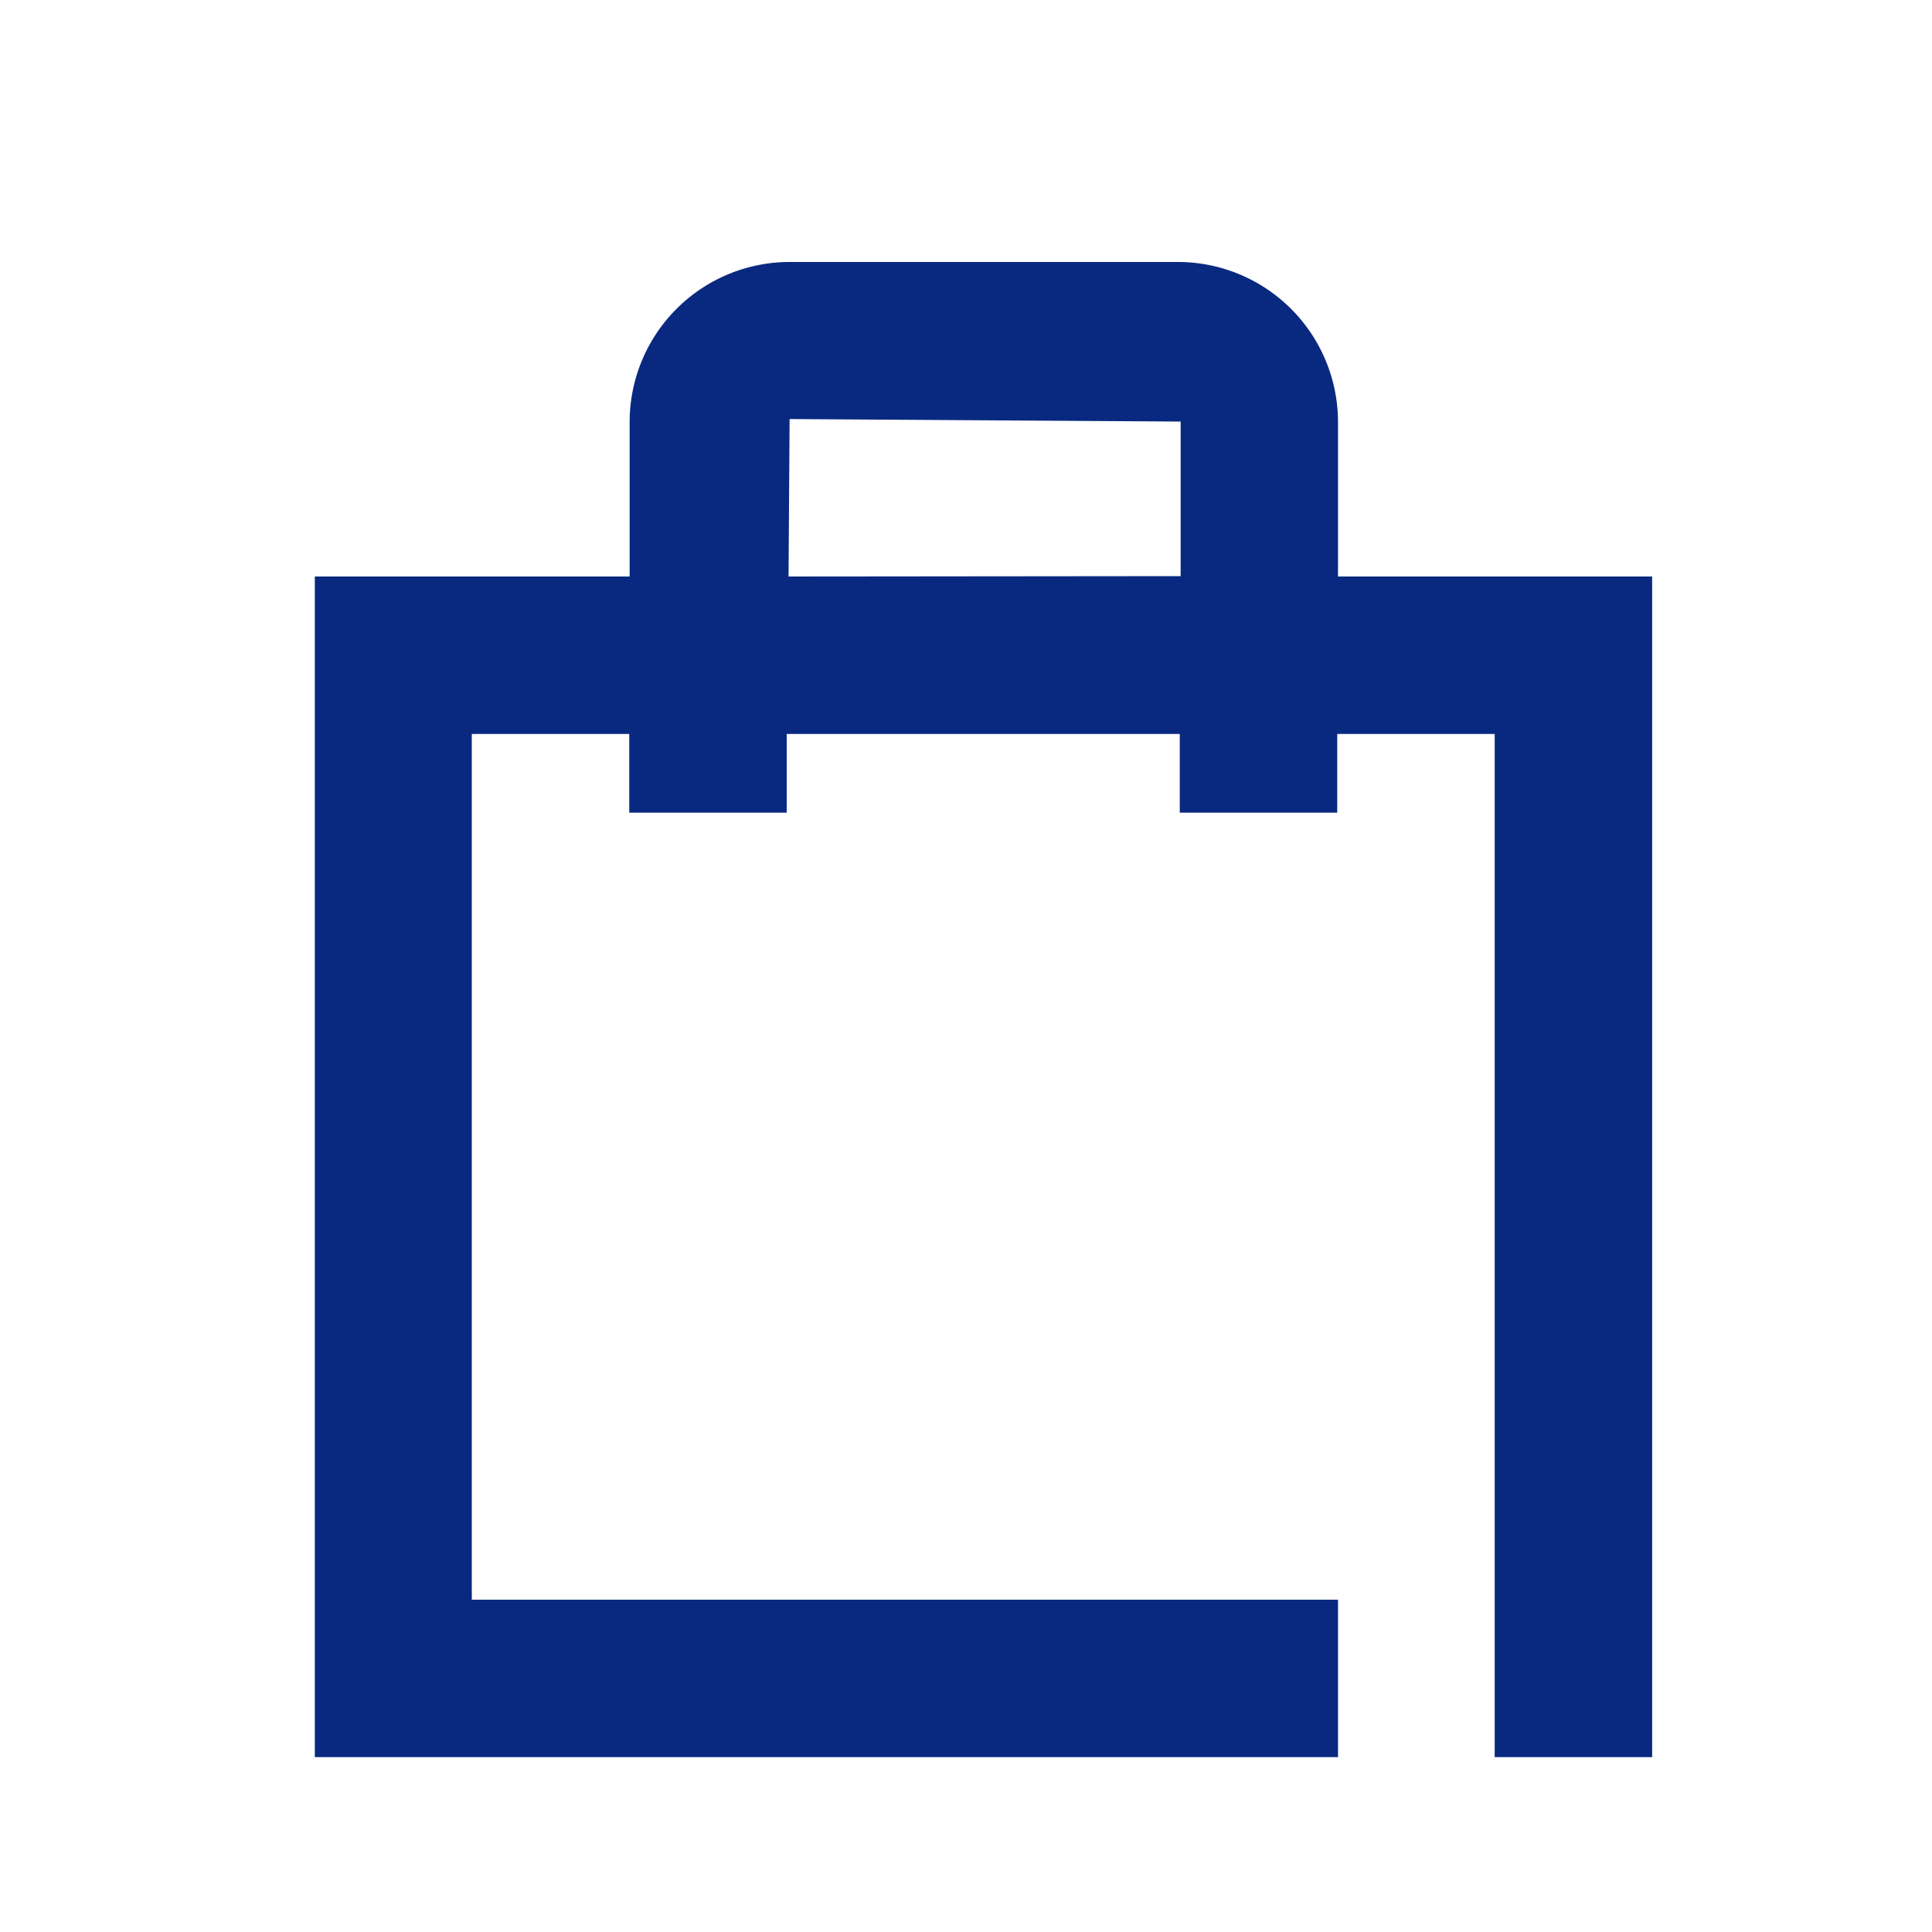
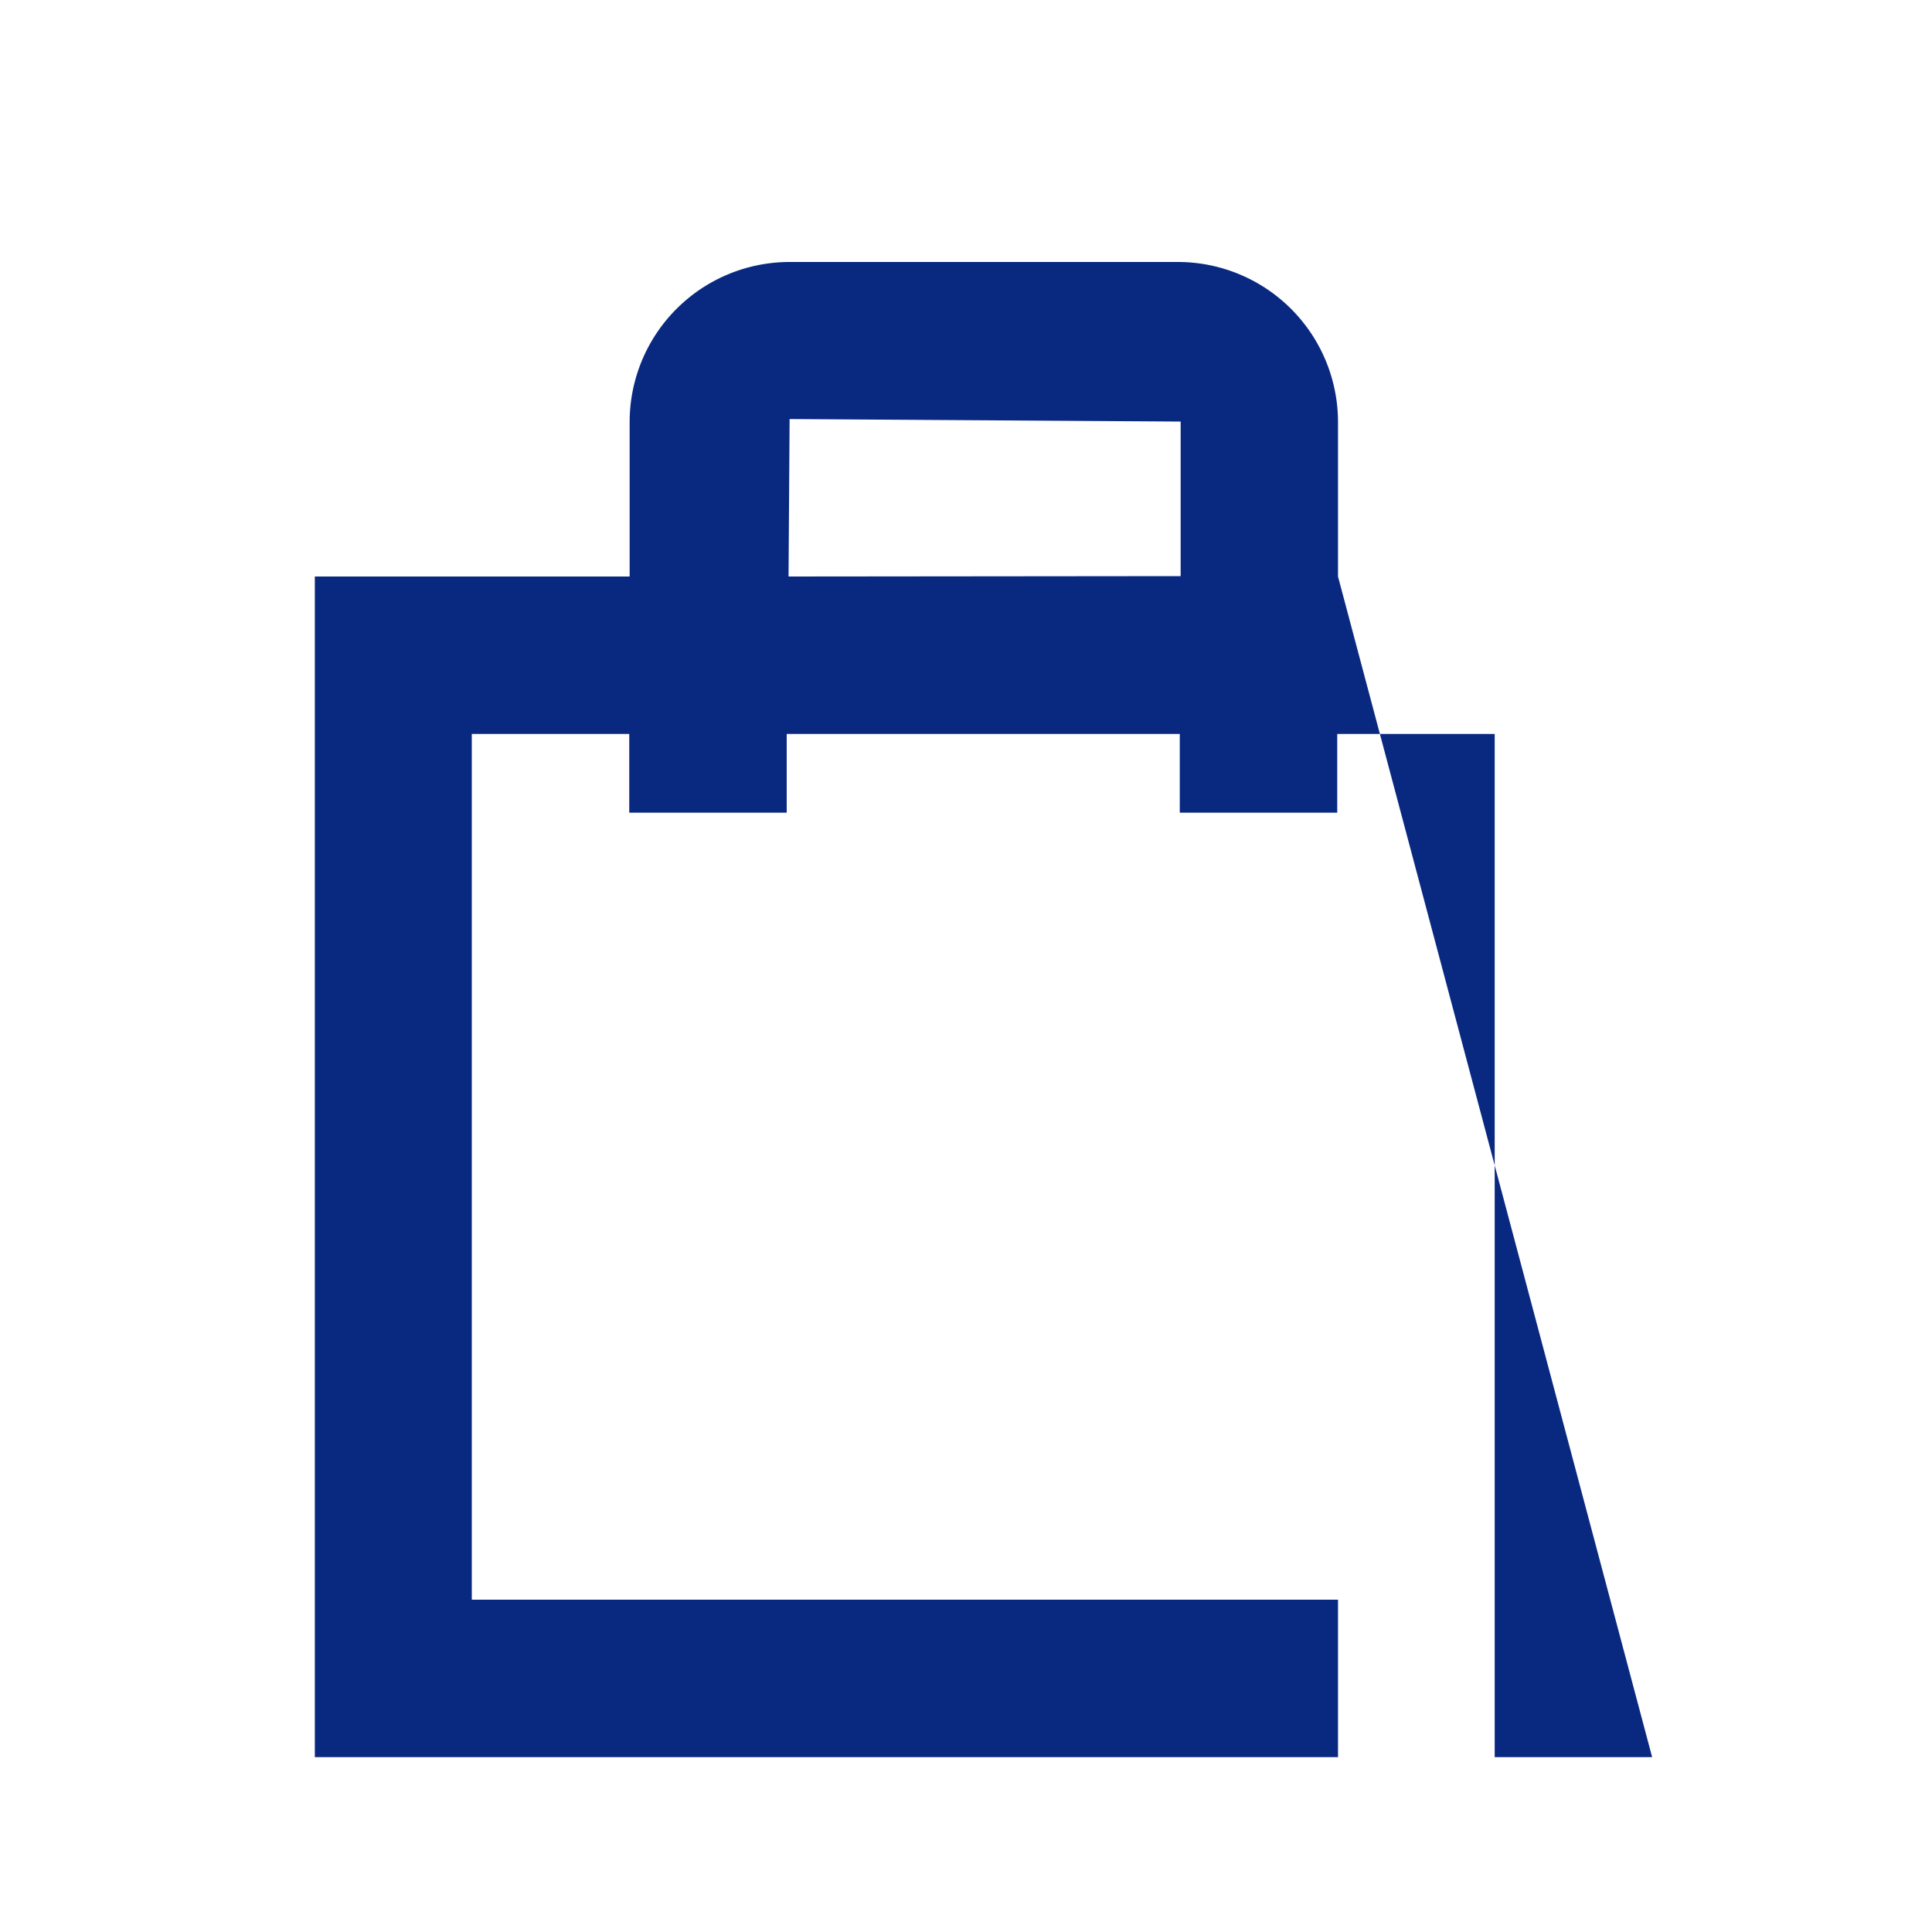
<svg xmlns="http://www.w3.org/2000/svg" width="20" height="20" viewBox="0 0 20 20">
  <g id="グループ_3642" data-name="グループ 3642" transform="translate(-13251 274)">
-     <rect id="長方形_18022" data-name="長方形 18022" width="20" height="20" transform="translate(13251 -274)" opacity="0" />
-     <path id="パス_320" data-name="パス 320" d="M-124.833,96.134v-1.6a1.658,1.658,0,0,0-1.656-1.656h-4.021a1.657,1.657,0,0,0-1.656,1.656v1.6h-3.259v12.222h10.592v-1.63H-133.8V97.764h1.63v.815h1.63l0-.815h4.069v.815h1.63v-.815h1.63v10.592h1.63V96.134Zm-5.688,0,.011-1.63,4.048.026v1.6Z" transform="translate(13389.684 -364.166)" fill="#092981" />
+     <path id="パス_320" data-name="パス 320" d="M-124.833,96.134v-1.6a1.658,1.658,0,0,0-1.656-1.656h-4.021a1.657,1.657,0,0,0-1.656,1.656v1.6h-3.259v12.222h10.592v-1.63H-133.8V97.764h1.63v.815h1.63l0-.815h4.069v.815h1.63v-.815h1.63v10.592h1.63Zm-5.688,0,.011-1.63,4.048.026v1.6Z" transform="translate(13389.684 -364.166)" fill="#092981" />
  </g>
</svg>